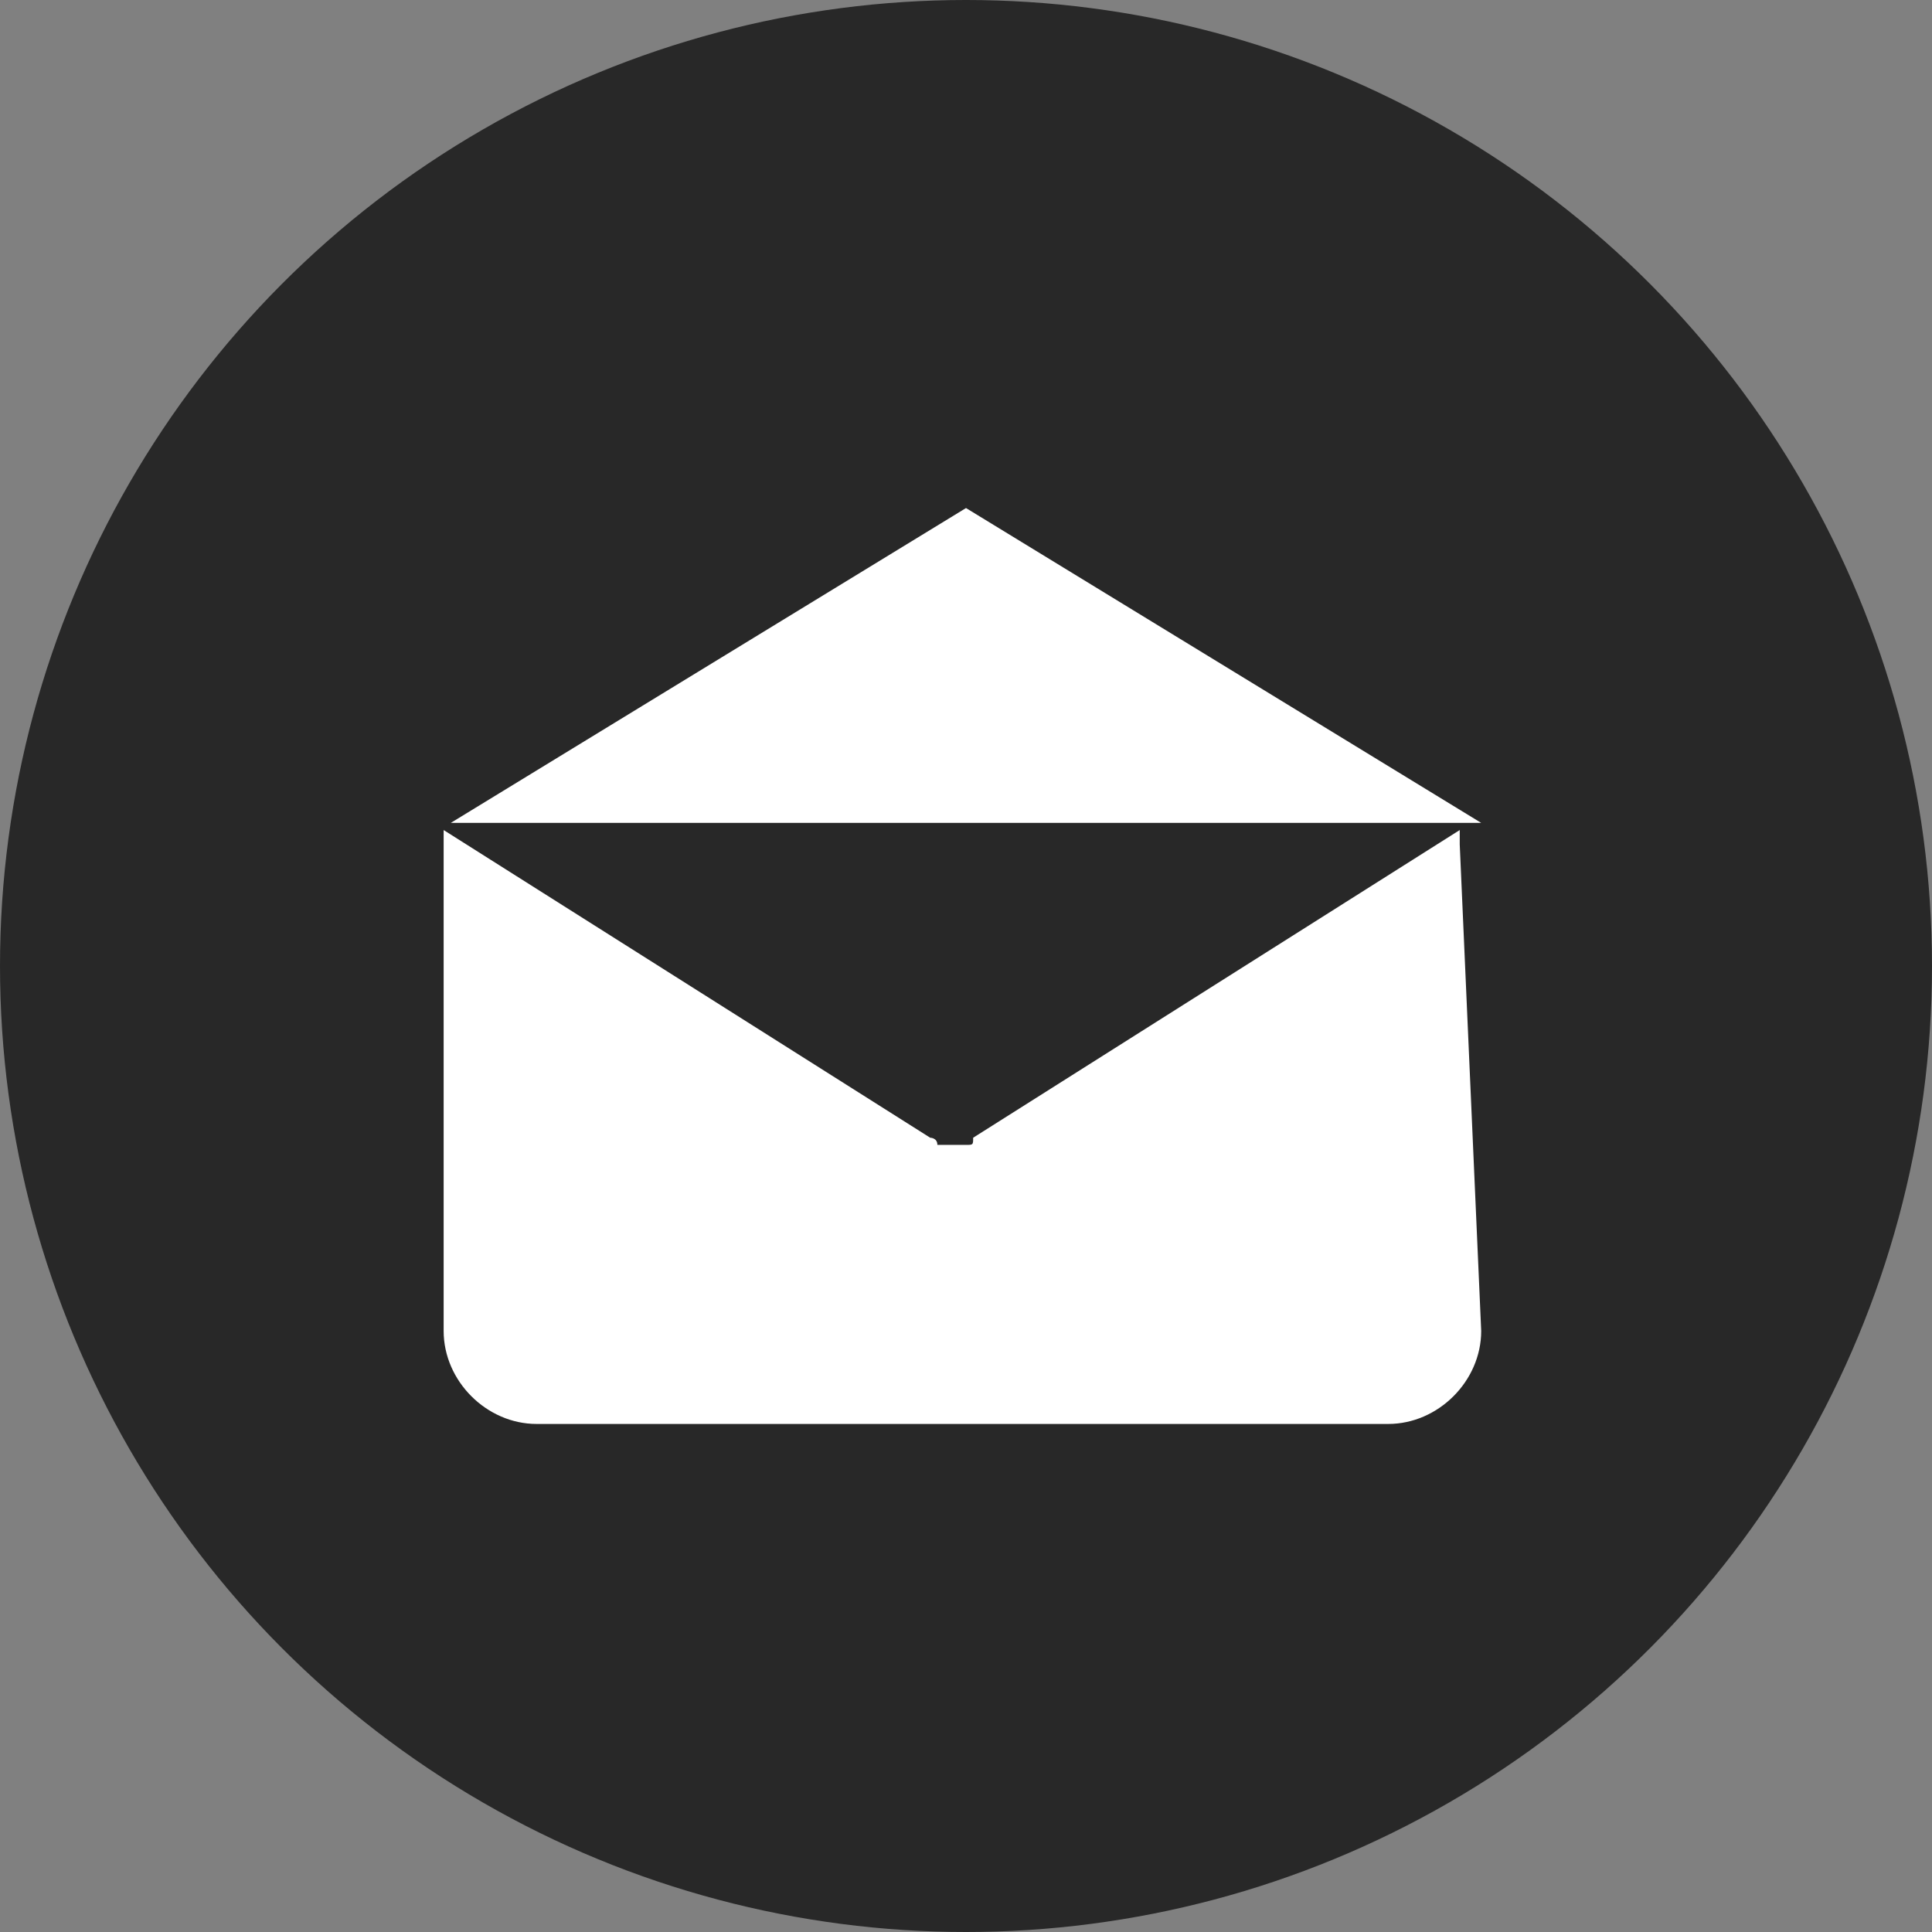
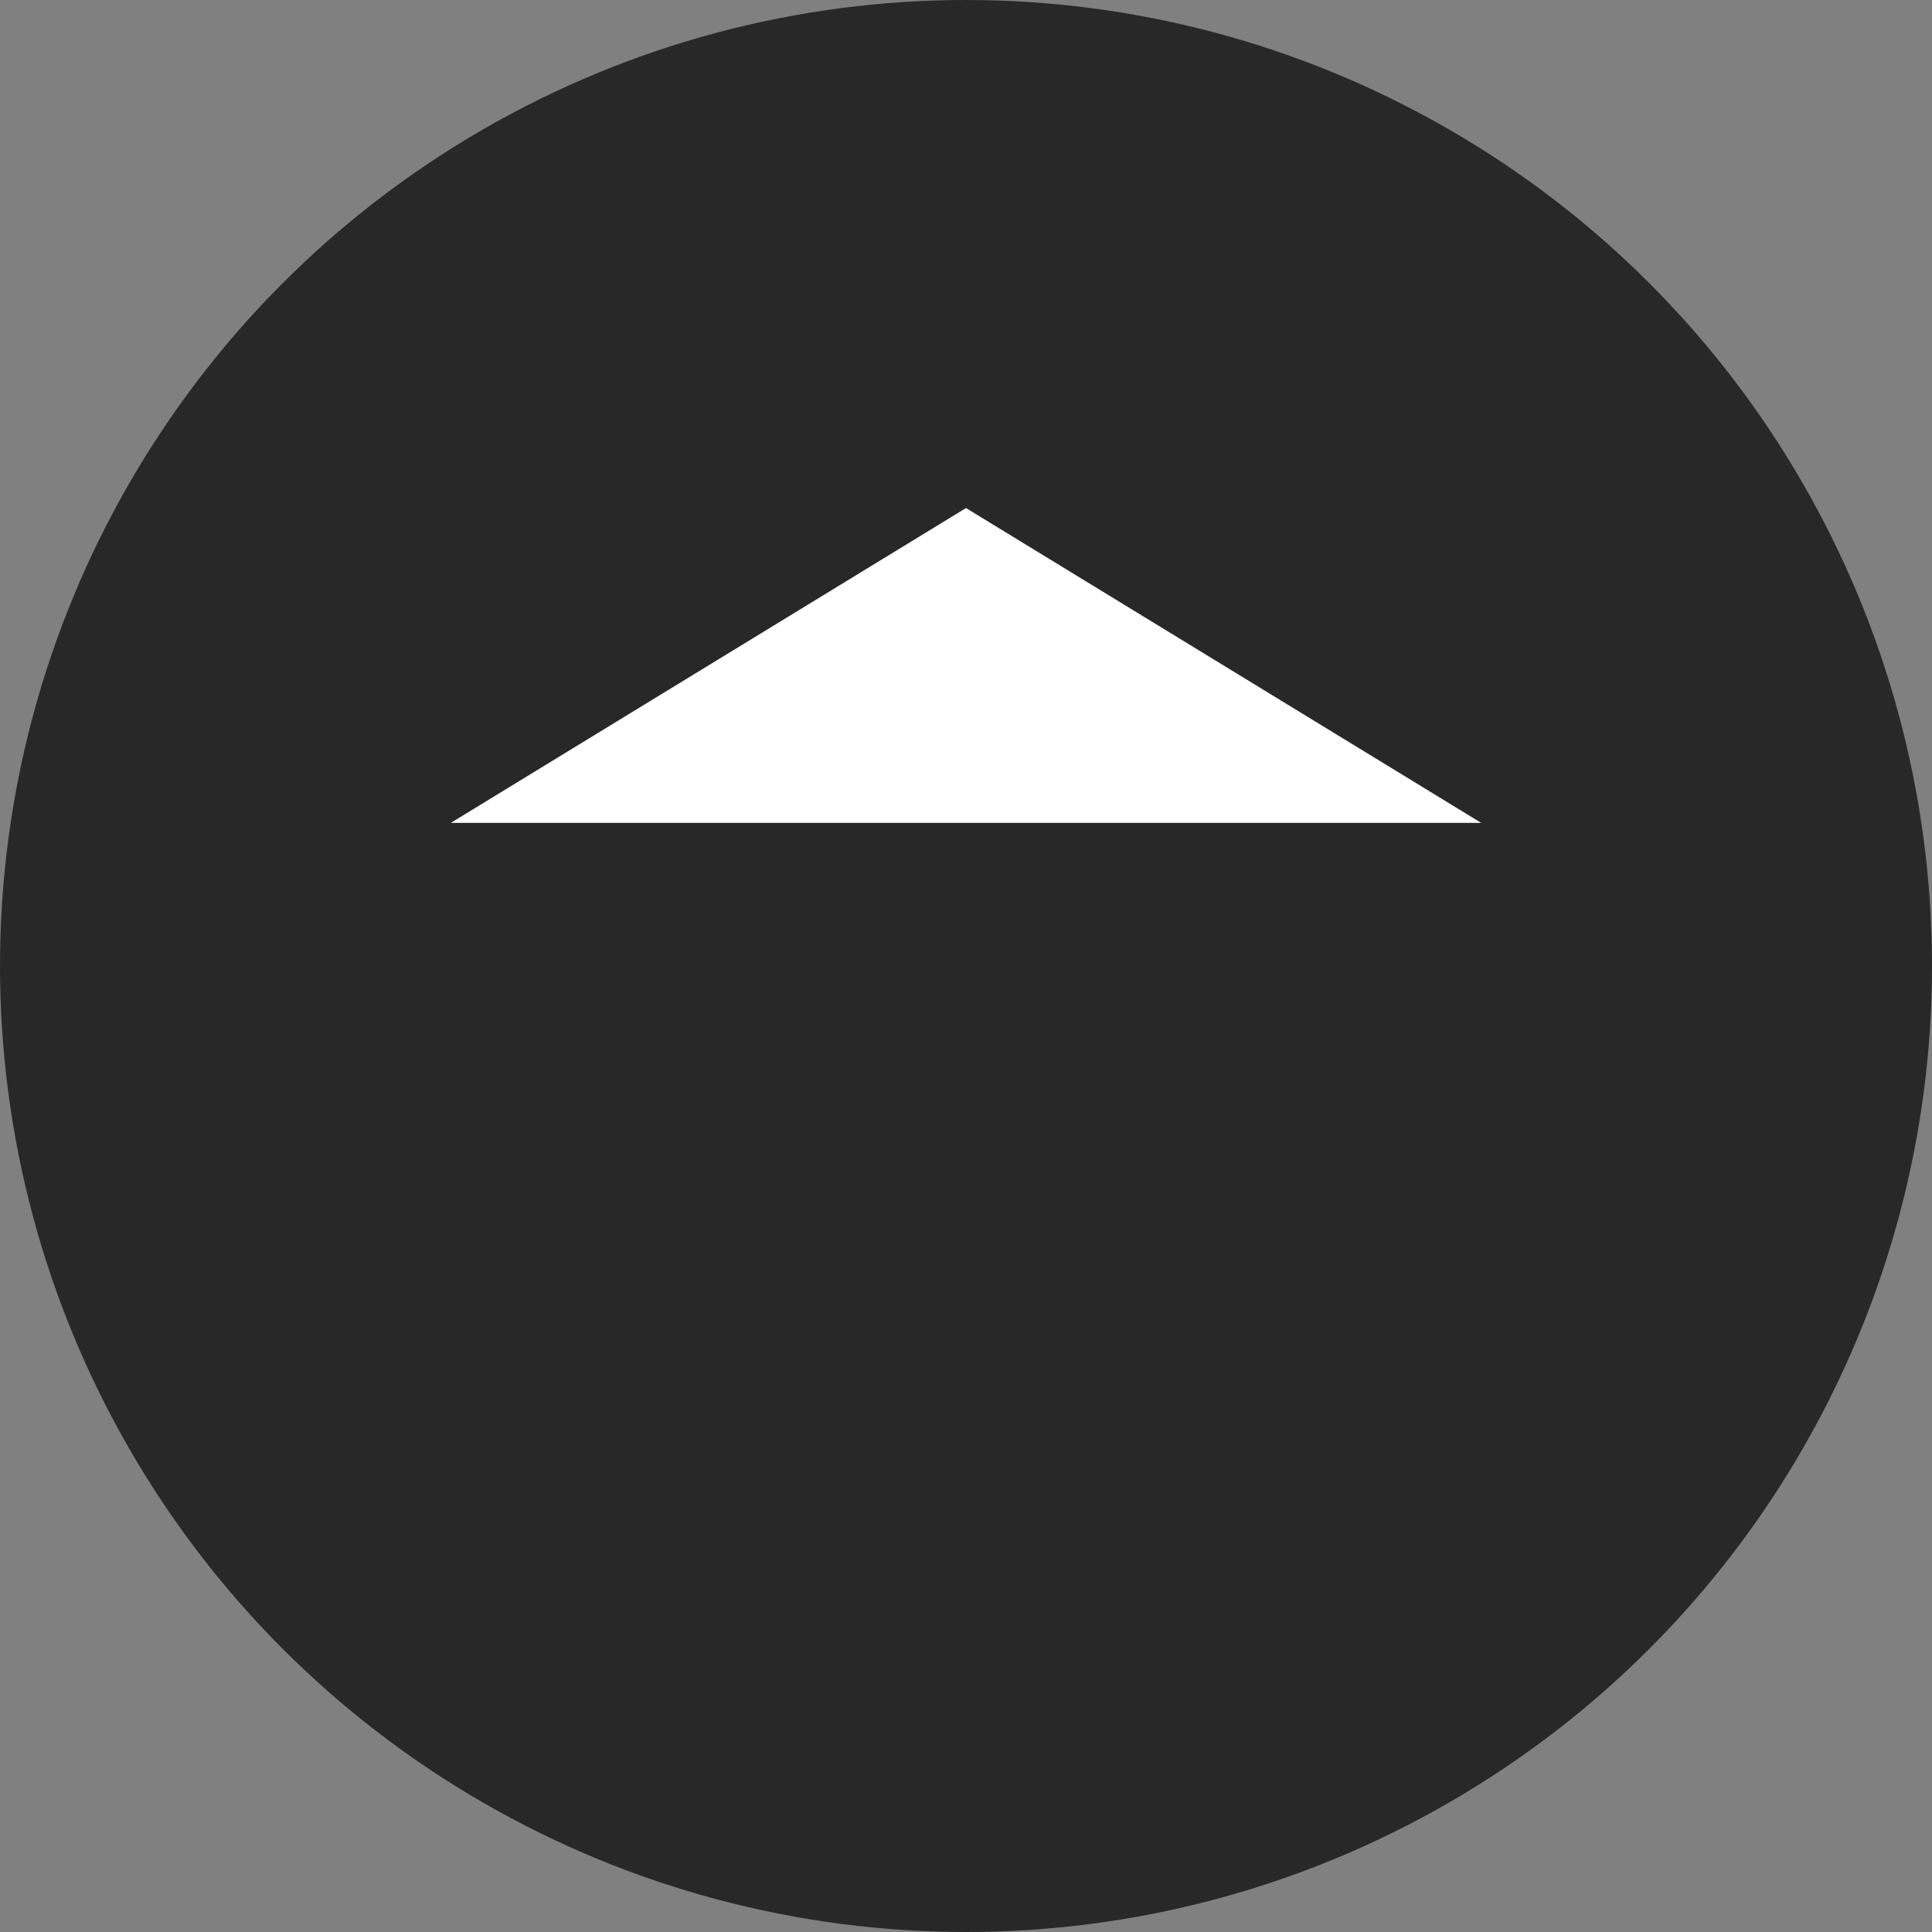
<svg xmlns="http://www.w3.org/2000/svg" version="1.1" id="Layer_1" x="0px" y="0px" viewBox="0 0 27 27" style="enable-background:new 0 0 27 27;" xml:space="preserve">
  <rect x="0" y="0" width="27" height="27" fill="#808080" stroke="none" />
  <style type="text/css">
	.st0{fill:#282828;}
	.st1{fill:#FFFFFF;}
</style>
  <circle class="st0" cx="13.5" cy="13.5" r="13.5" />
  <g>
    <polygon class="st1" points="13.5,7.1 20.7,11.5 6.3,11.5  " />
-     <path class="st1" d="M20.7,18.6L20.7,18.6c0,0.7-0.6,1.3-1.3,1.3H7.5c-0.7,0-1.3-0.6-1.3-1.3v-6.8c0-0.1,0-0.1,0-0.2l6.8,4.3   c0,0,0,0,0,0c0,0,0,0,0,0c0,0,0.1,0,0.1,0.1c0,0,0,0,0,0c0.1,0,0.1,0,0.2,0h0c0,0,0,0,0,0c0.1,0,0.1,0,0.2,0c0,0,0,0,0,0   c0.1,0,0.1,0,0.1-0.1c0,0,0,0,0,0c0,0,0,0,0,0l6.8-4.3c0,0.1,0,0.1,0,0.2L20.7,18.6L20.7,18.6z" />
  </g>
</svg>